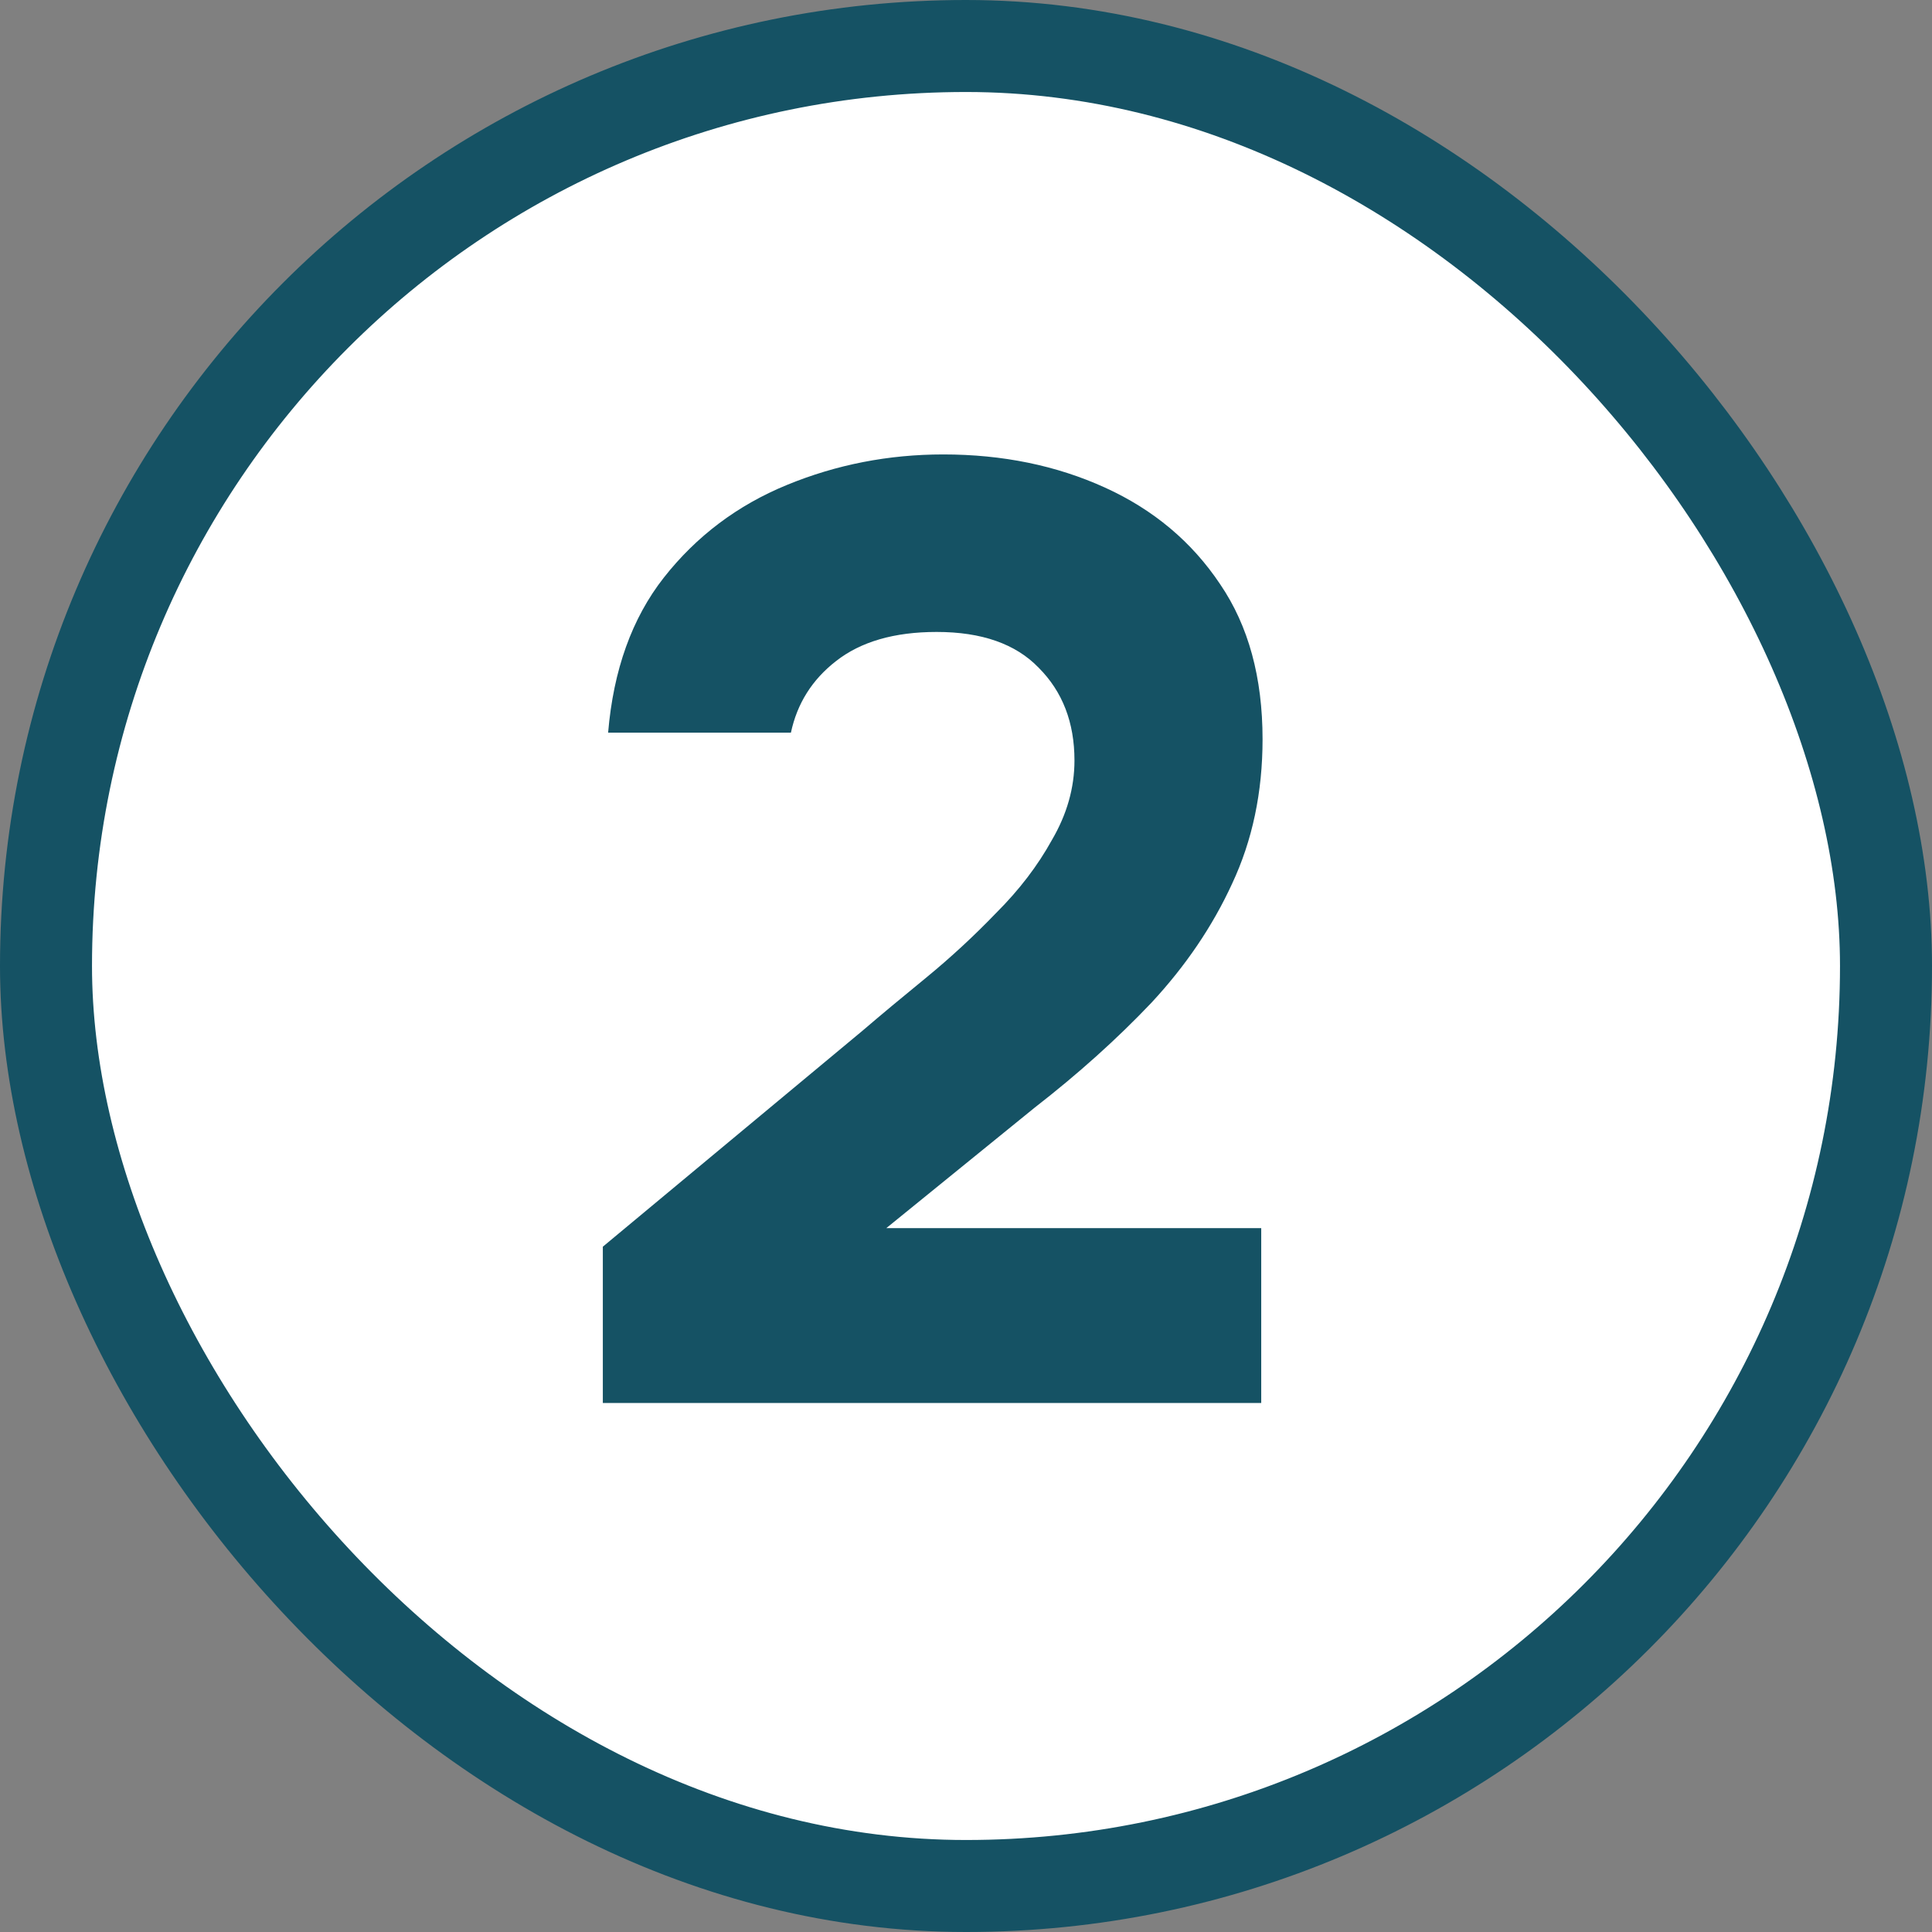
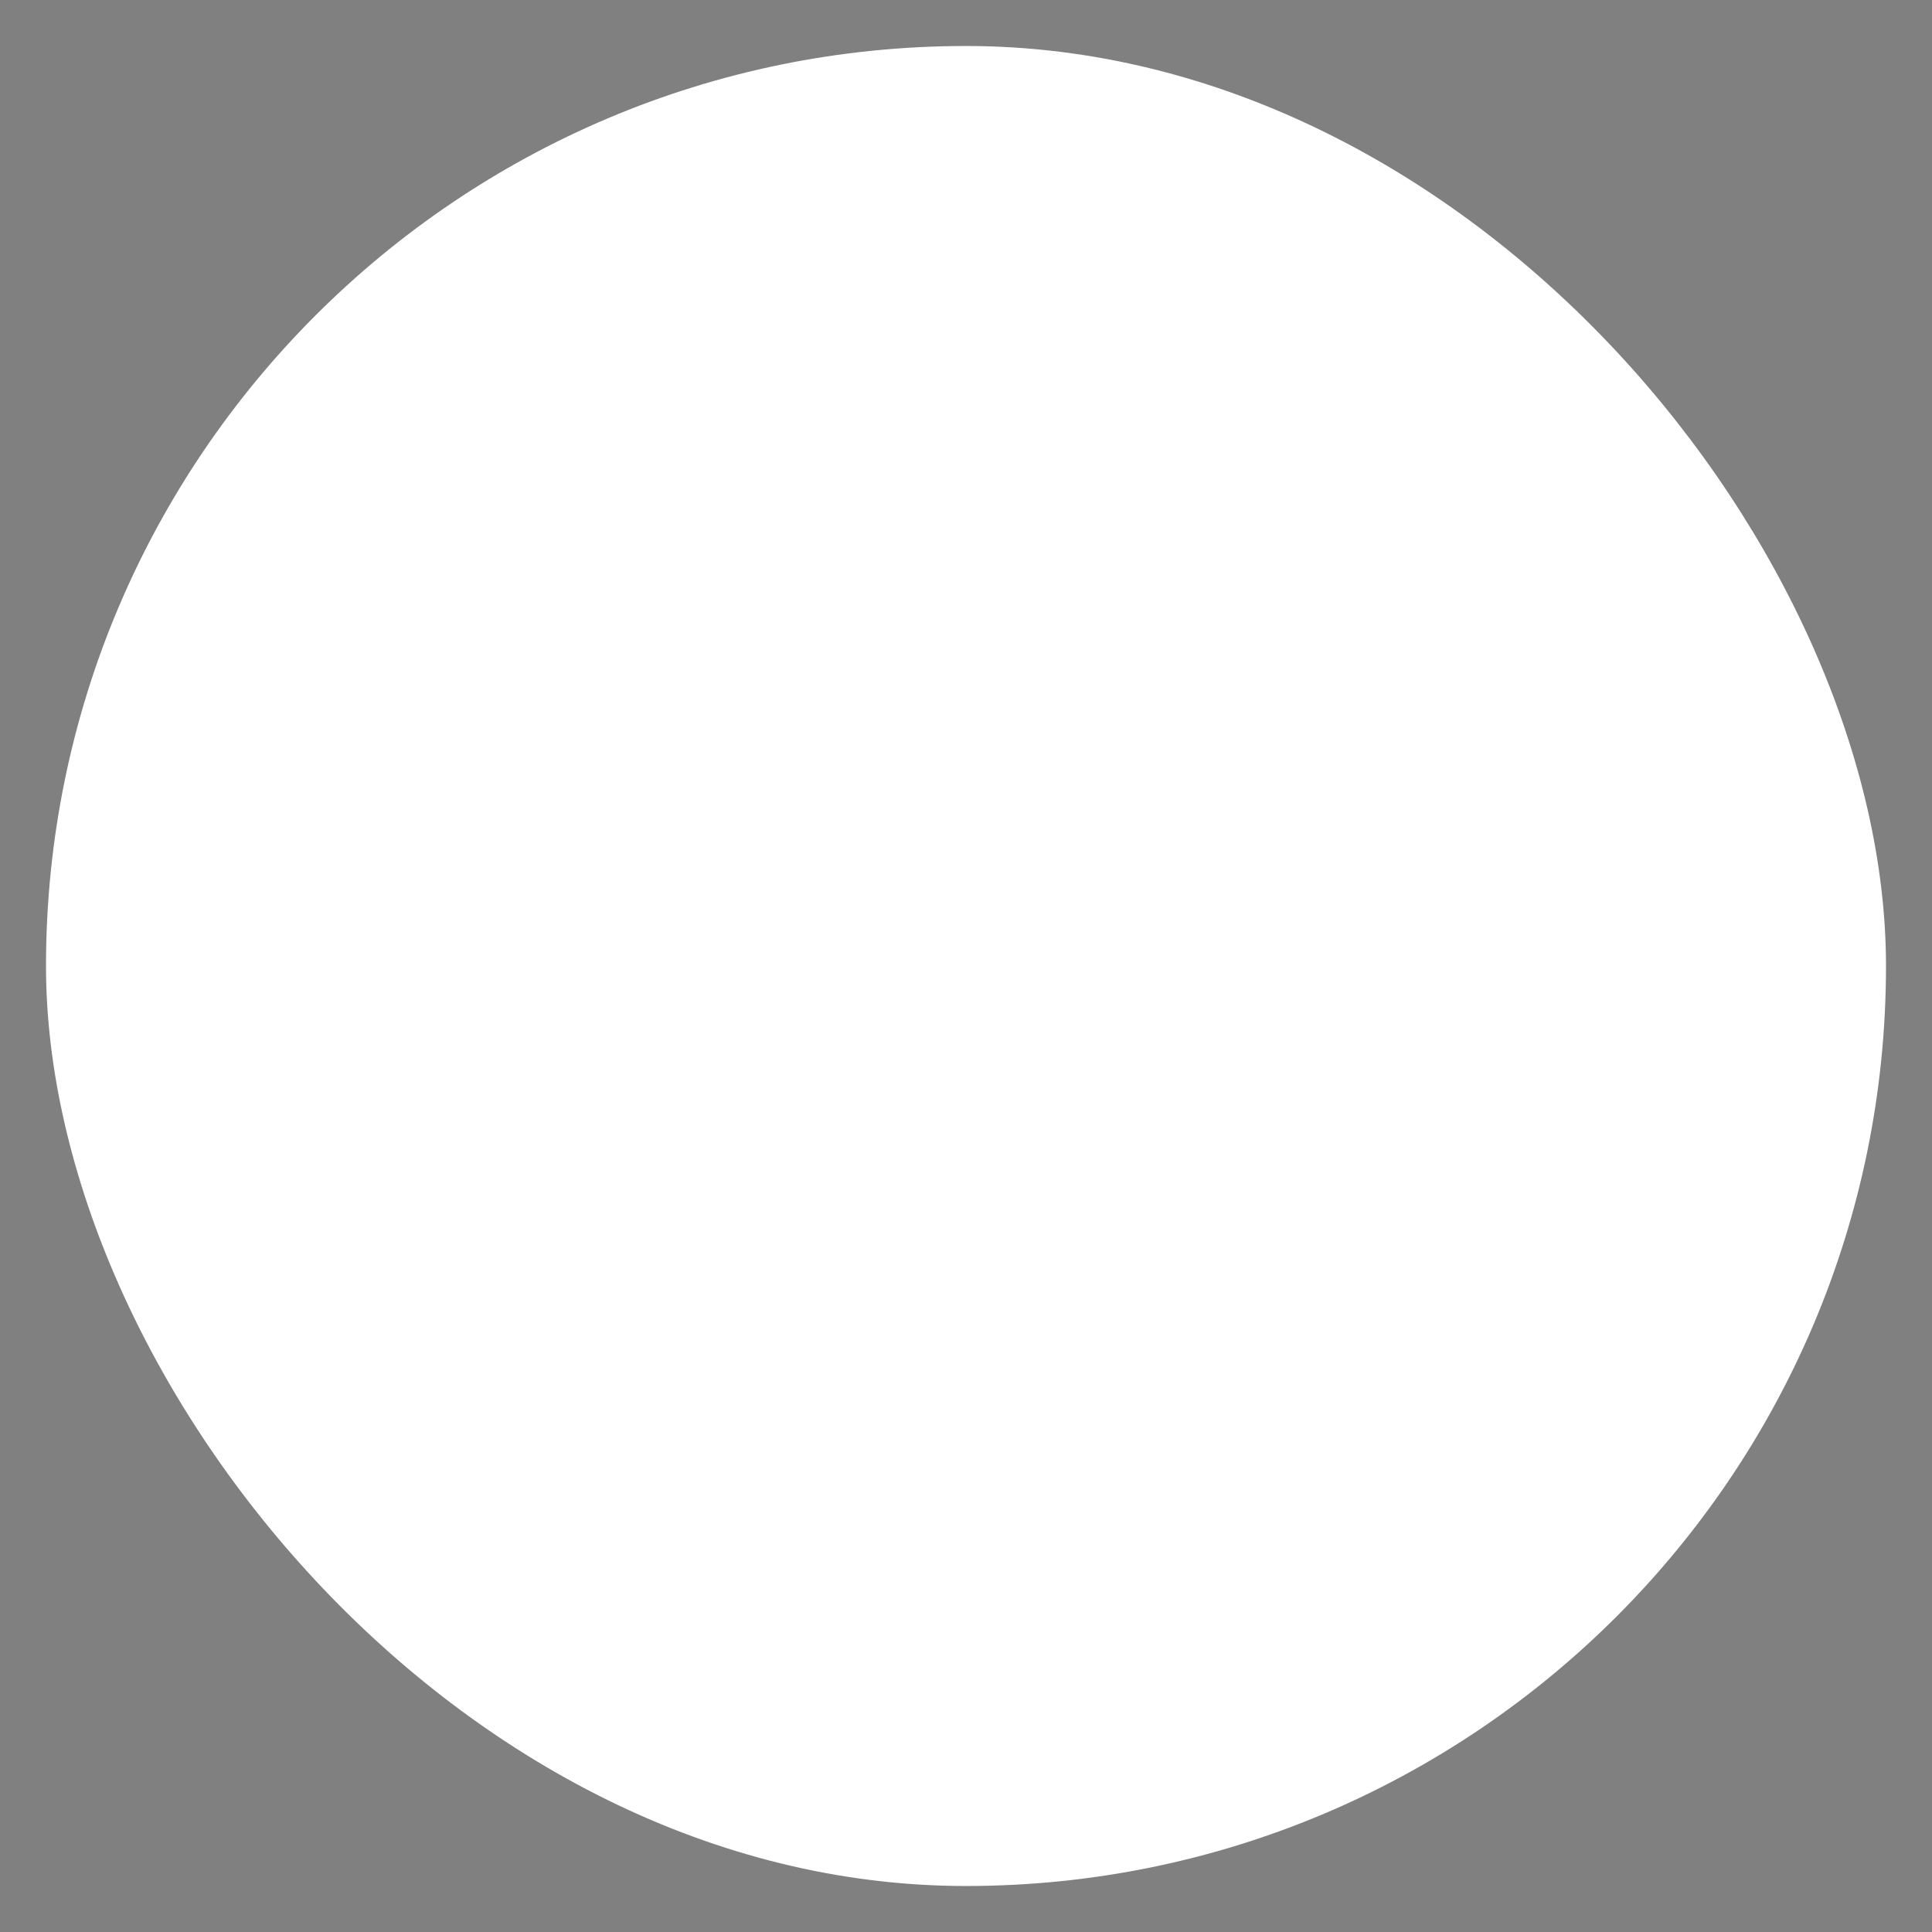
<svg xmlns="http://www.w3.org/2000/svg" width="42" height="42" viewBox="0 0 42 42" fill="none">
  <rect x="0" y="0" width="42" height="42" fill="#808080" stroke="none" />
  <rect x="1" y="1" width="40" height="40" rx="20" fill="white" />
-   <rect x="1" y="1" width="40" height="40" rx="20" stroke="#155264" stroke-width="2" />
-   <path d="M13.105 30.5V27.102L18.75 22.407C19.153 22.062 19.614 21.678 20.132 21.255C20.67 20.814 21.178 20.343 21.658 19.844C22.158 19.345 22.561 18.817 22.868 18.26C23.194 17.703 23.358 17.127 23.358 16.532C23.358 15.706 23.098 15.034 22.58 14.516C22.081 13.998 21.342 13.738 20.362 13.738C19.441 13.738 18.711 13.95 18.174 14.372C17.655 14.775 17.329 15.294 17.194 15.927H13.22C13.335 14.564 13.738 13.441 14.43 12.558C15.14 11.655 16.033 10.983 17.108 10.542C18.183 10.1 19.316 9.879 20.506 9.879C21.793 9.879 22.964 10.119 24.02 10.599C25.076 11.079 25.911 11.78 26.526 12.702C27.14 13.604 27.447 14.727 27.447 16.071C27.447 17.223 27.226 18.27 26.785 19.21C26.362 20.132 25.777 20.996 25.028 21.802C24.279 22.59 23.434 23.348 22.494 24.078L19.268 26.698H27.418V30.5H13.105Z" fill="#155264" />
</svg>